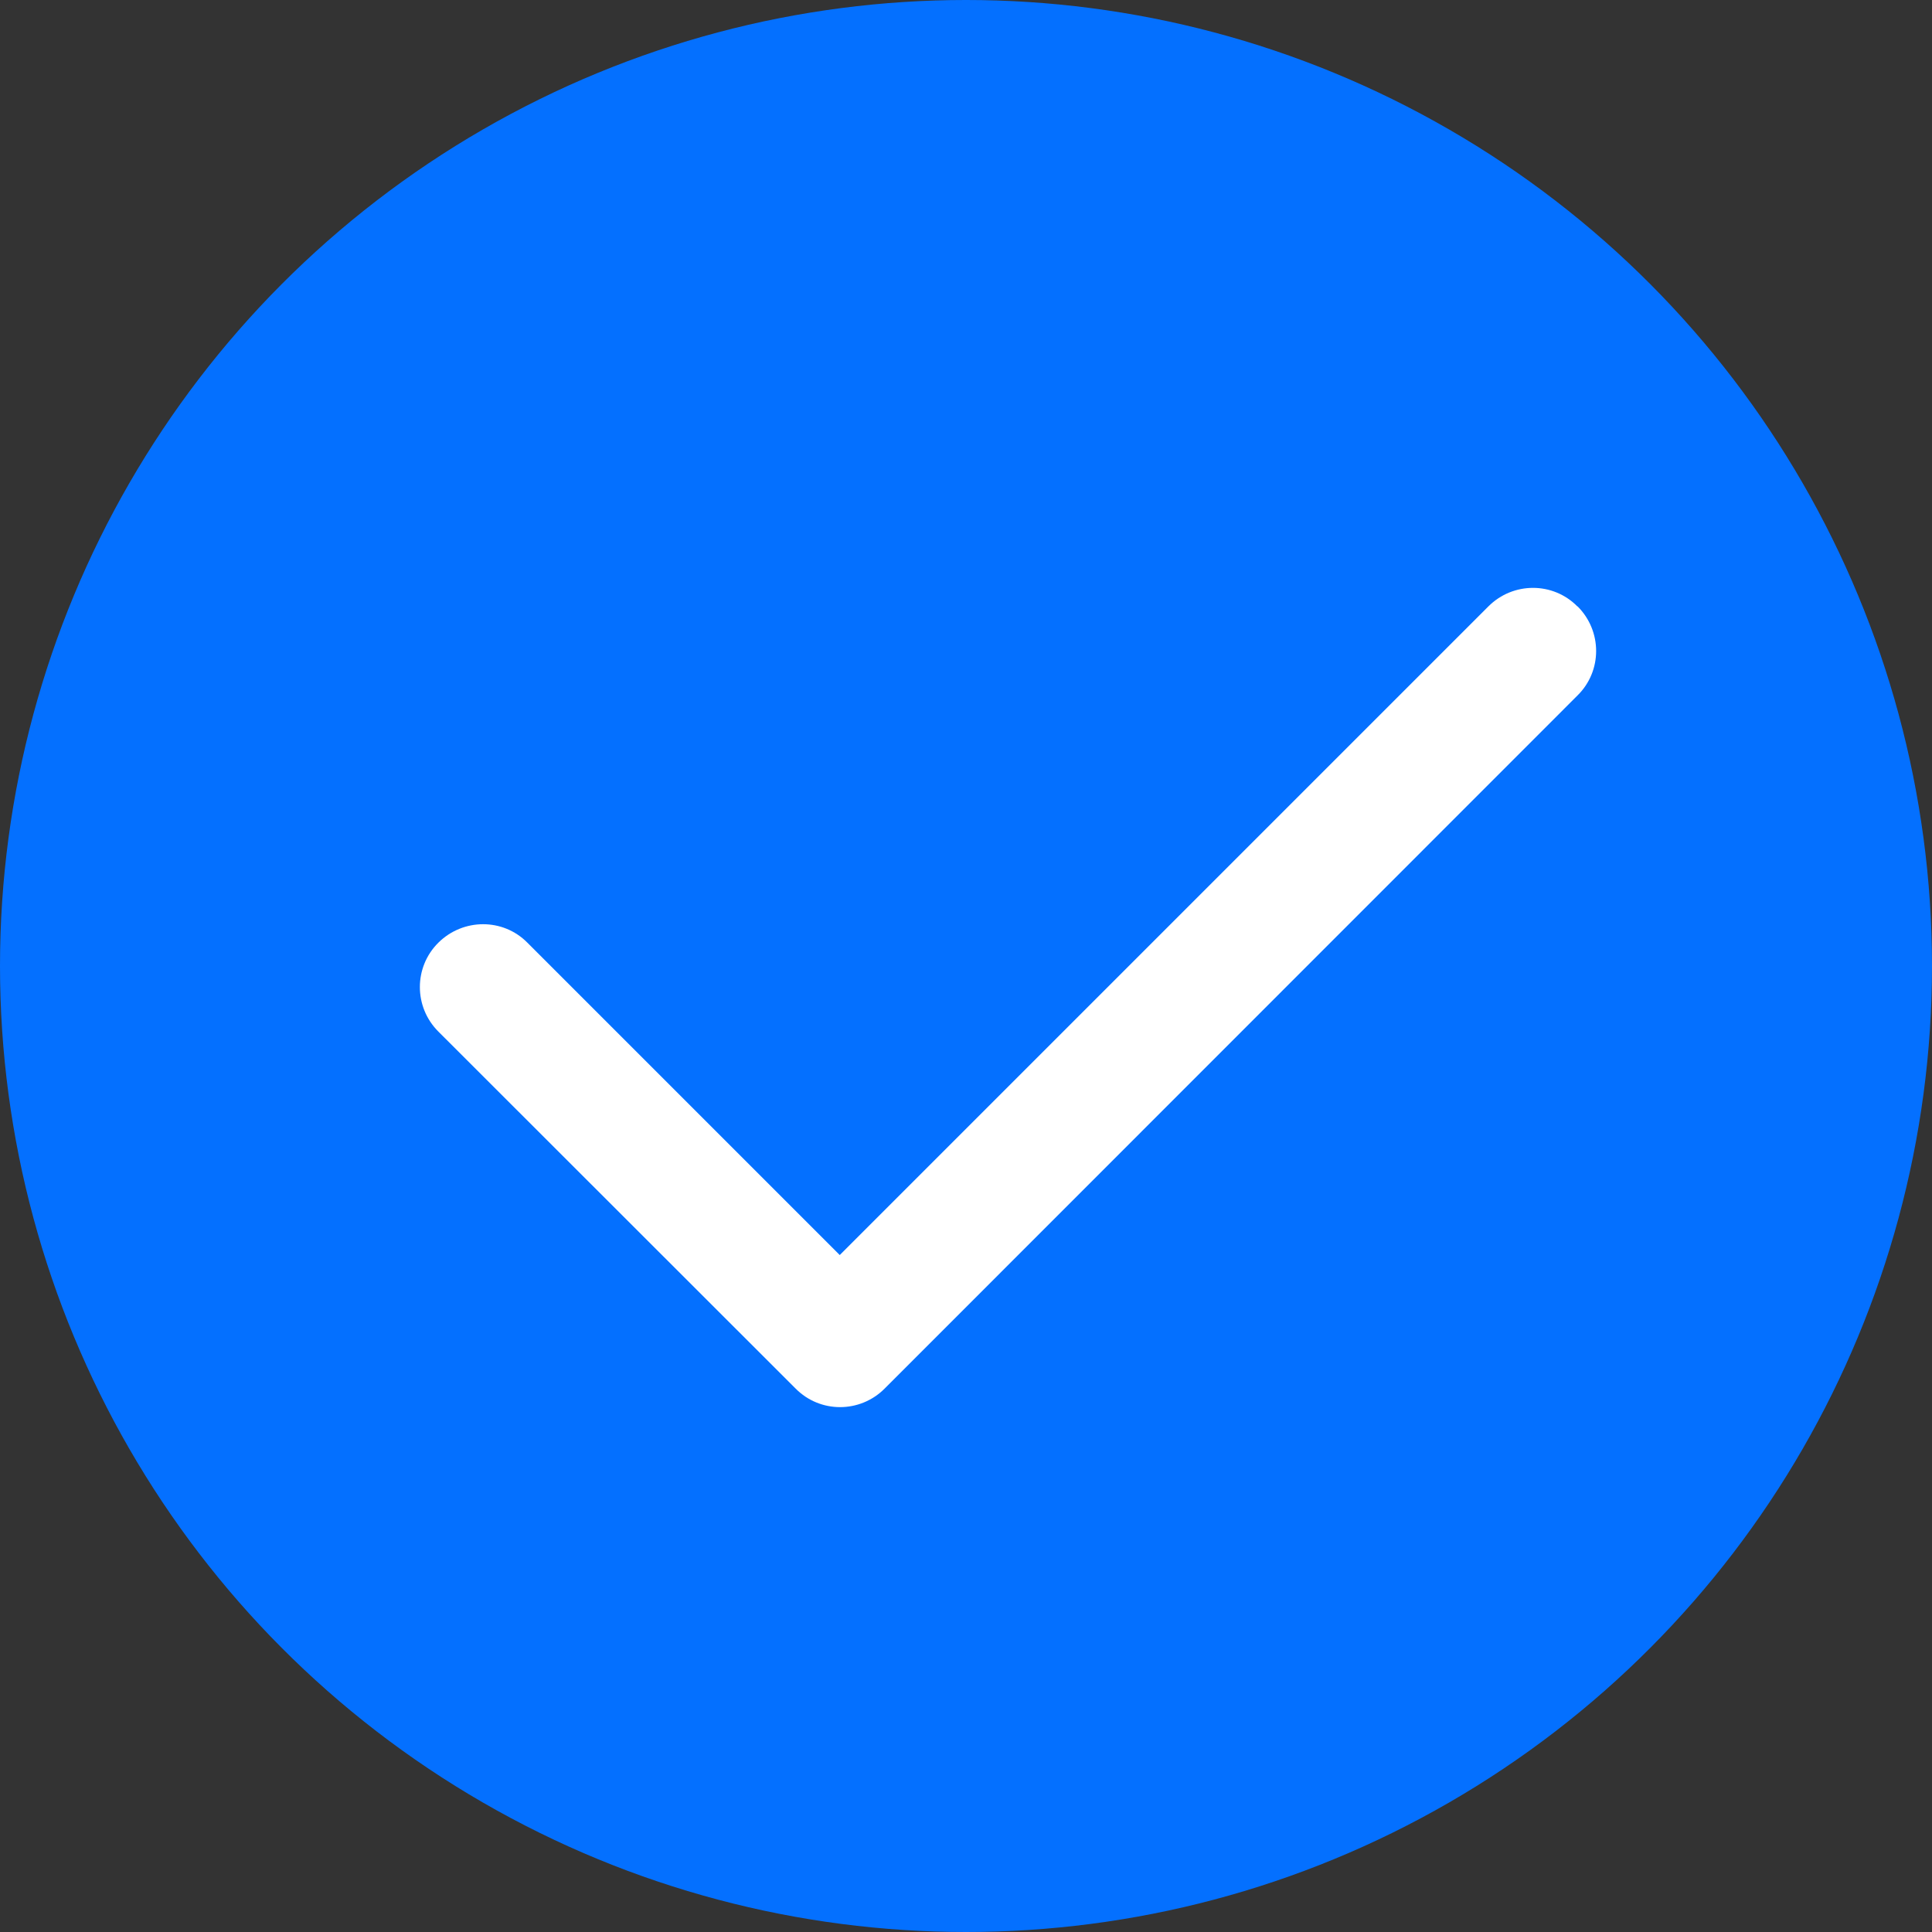
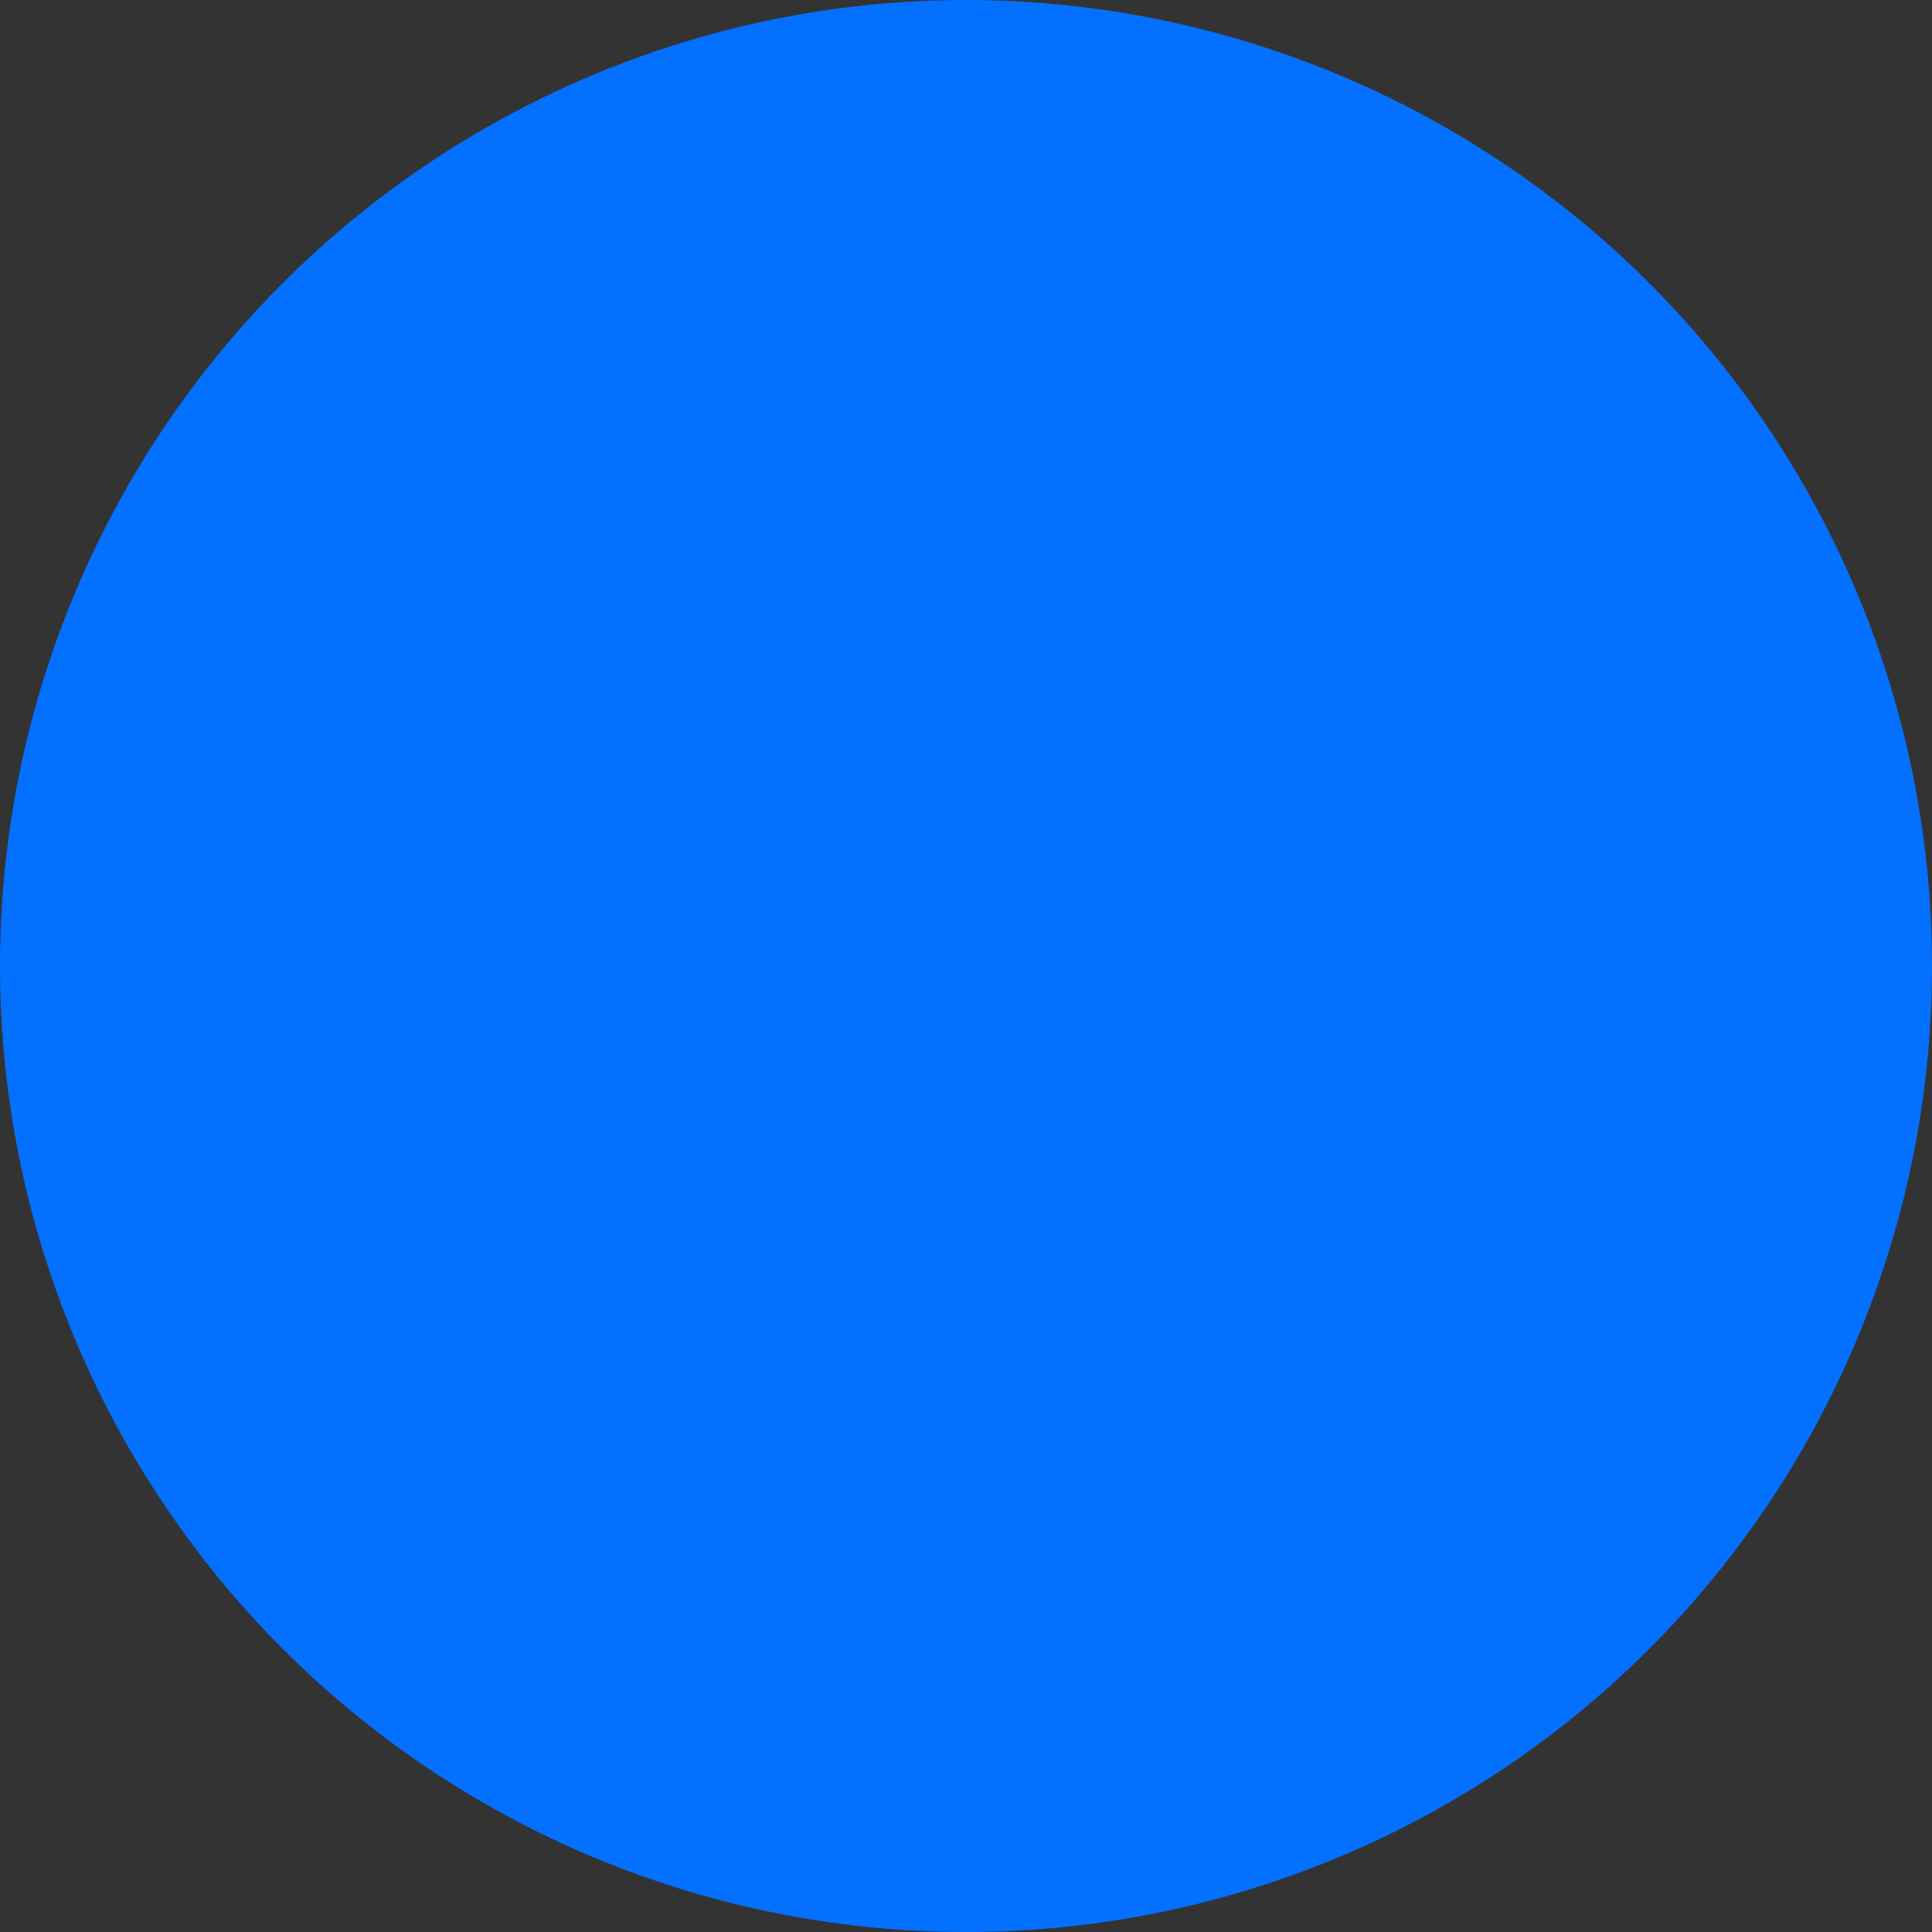
<svg xmlns="http://www.w3.org/2000/svg" width="23" height="23" viewBox="0 0 23 23" fill="none">
  <rect x="0" y="0" width="23" height="23" fill="#333333" stroke="none" />
  <circle cx="11.5" cy="11.5" r="11.5" fill="#0470FF" />
-   <path d="M18.781 7.219C19.075 7.513 19.075 7.988 18.781 8.278L10.531 16.531C10.238 16.825 9.763 16.825 9.472 16.531L5.219 12.281C4.925 11.988 4.925 11.513 5.219 11.222C5.513 10.931 5.988 10.928 6.278 11.222L9.997 14.941L17.719 7.219C18.013 6.925 18.488 6.925 18.778 7.219H18.781Z" fill="white" />
</svg>